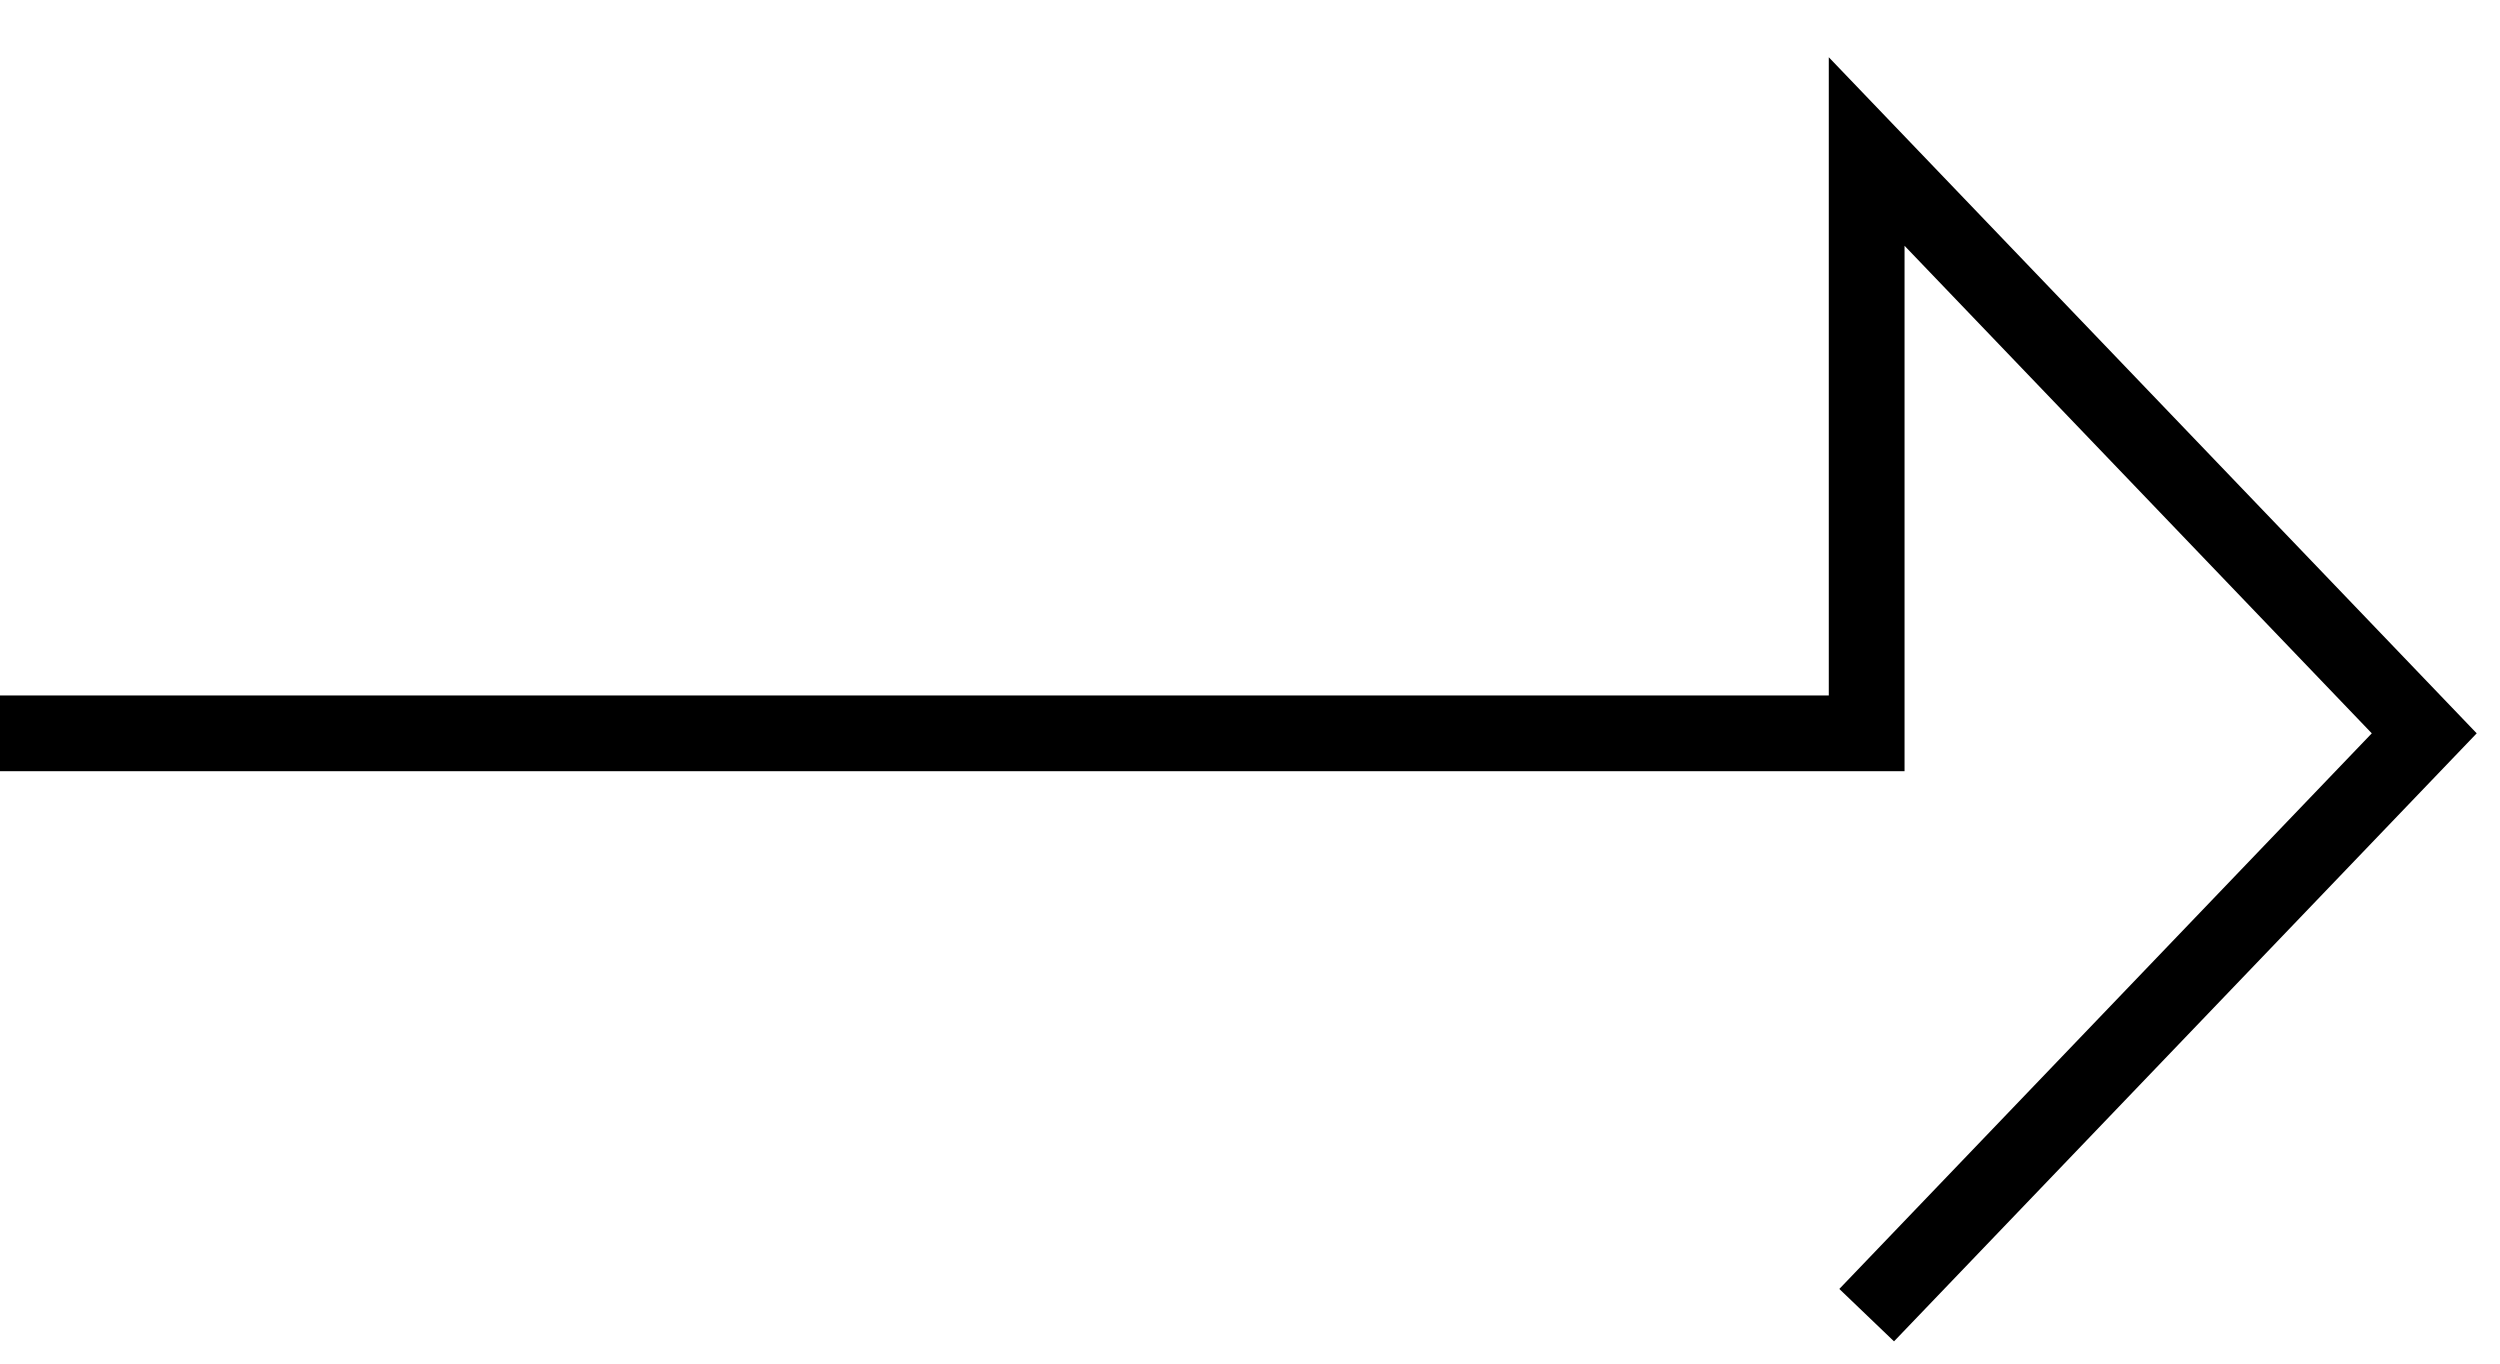
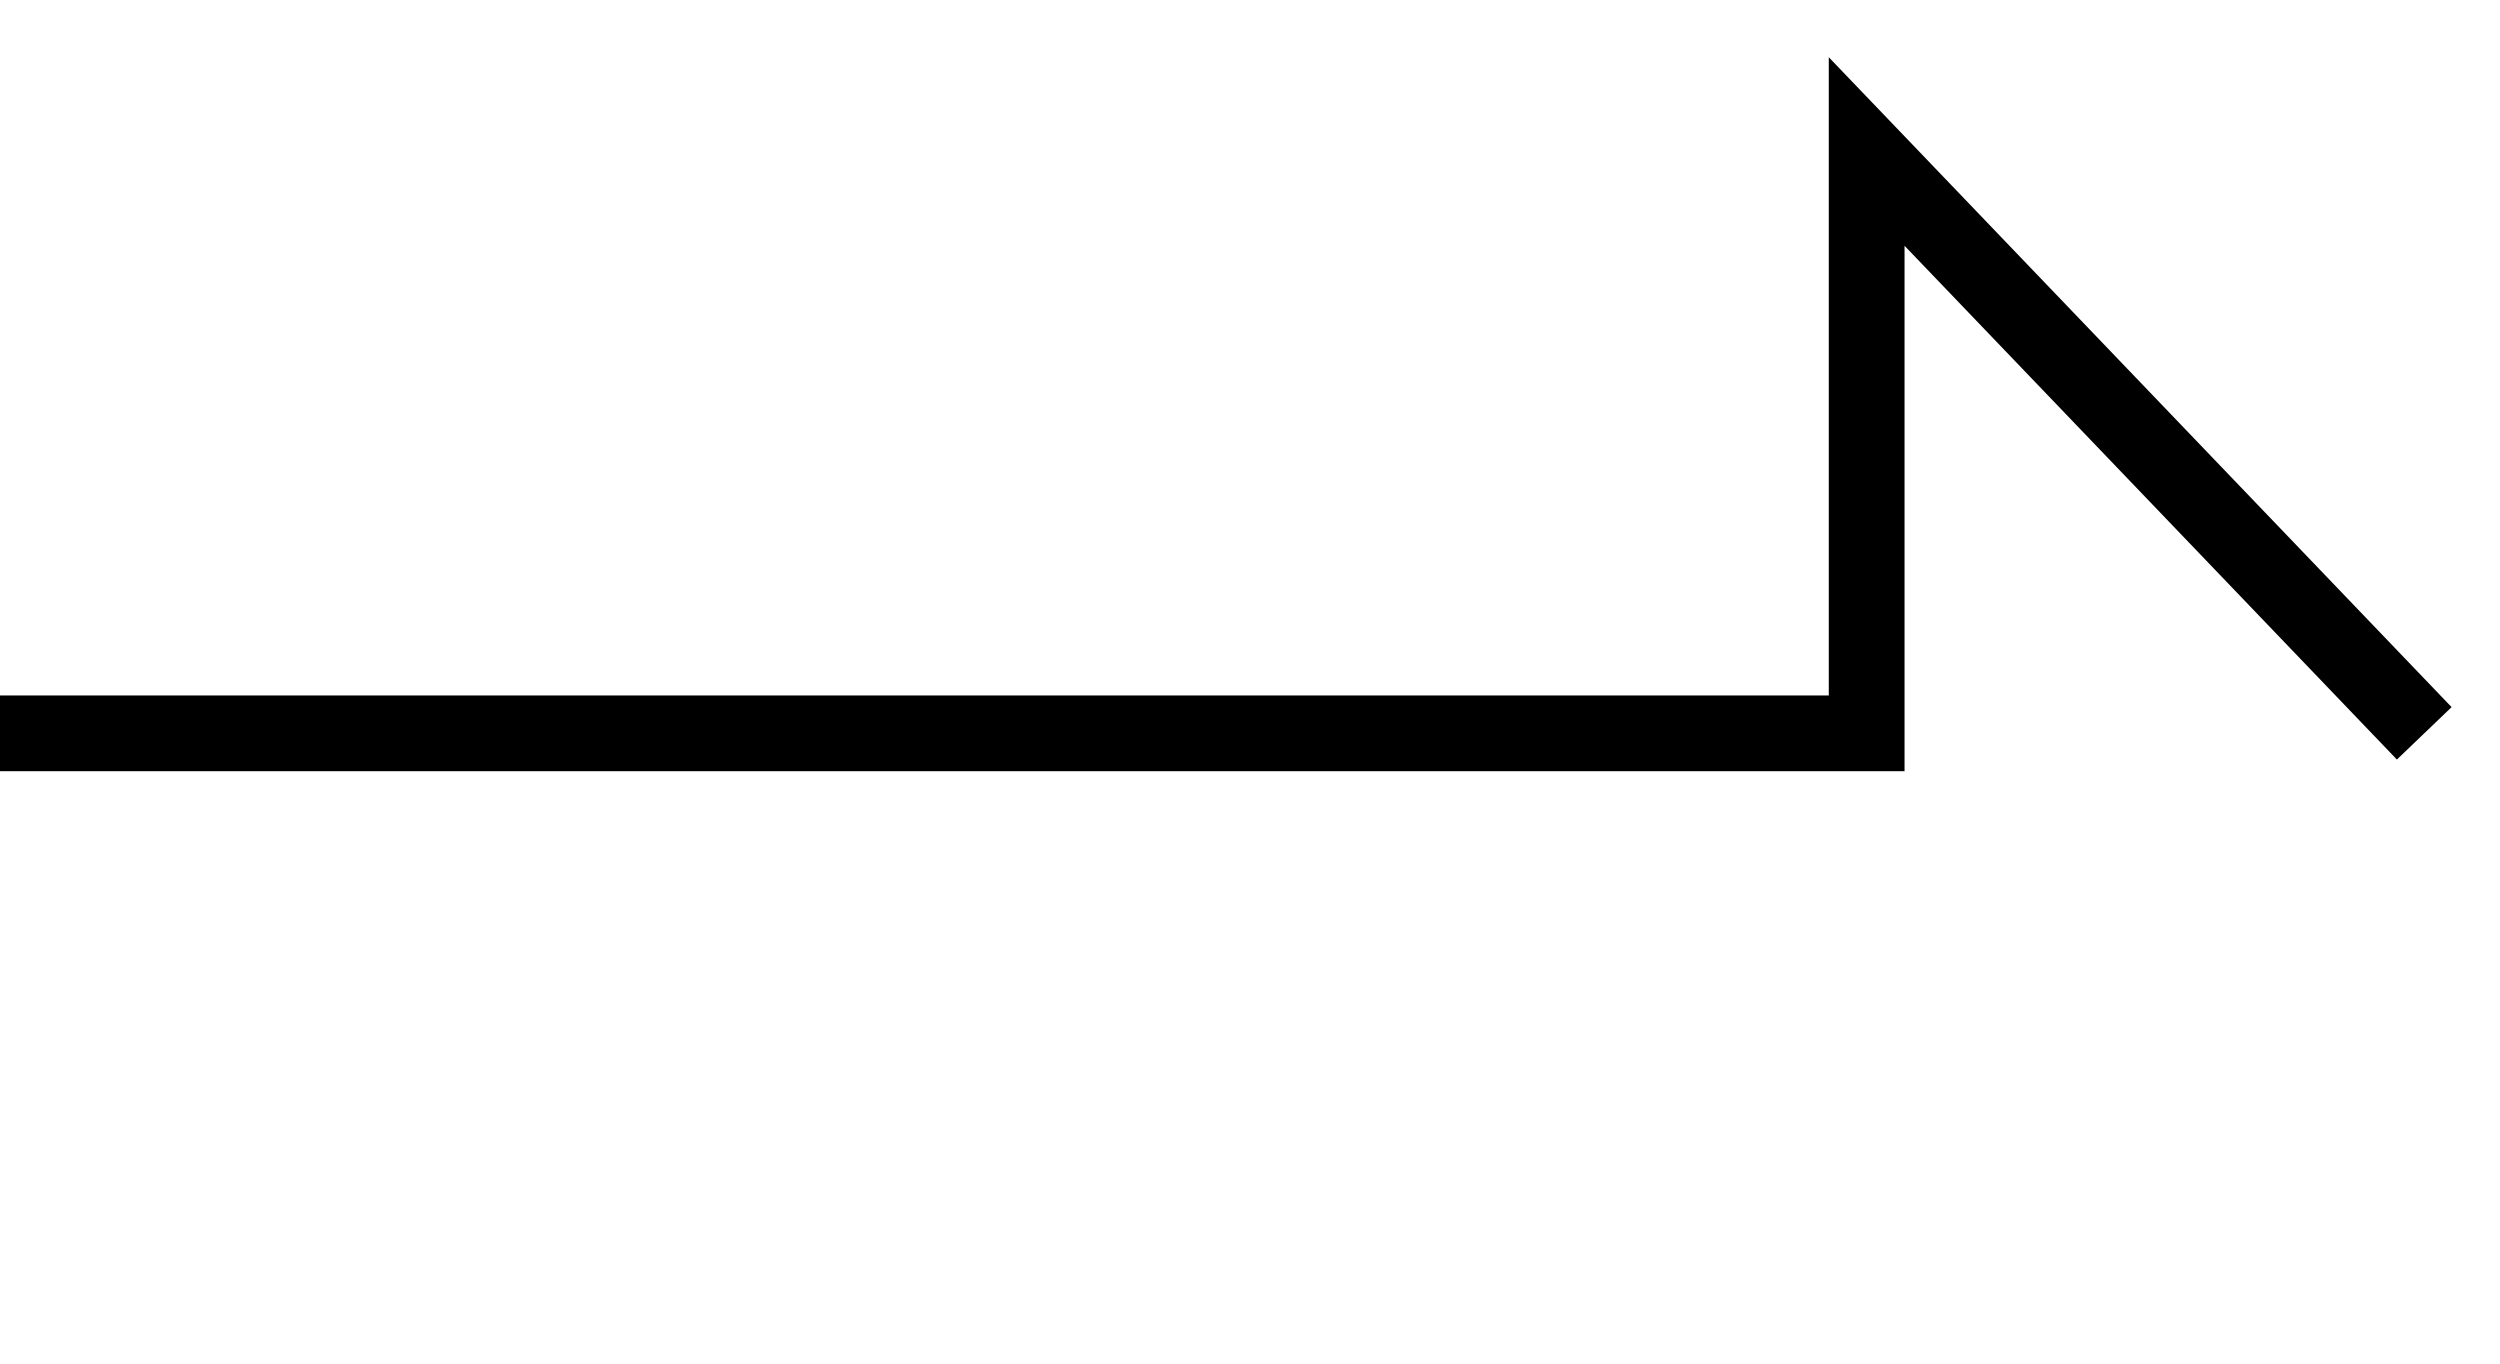
<svg xmlns="http://www.w3.org/2000/svg" width="33" height="18" viewBox="0 0 33 18" fill="none">
-   <path d="M0 9.68H24.64V2L32 9.68L24.64 17.36" stroke="black" />
+   <path d="M0 9.68H24.64V2L32 9.68" stroke="black" />
</svg>